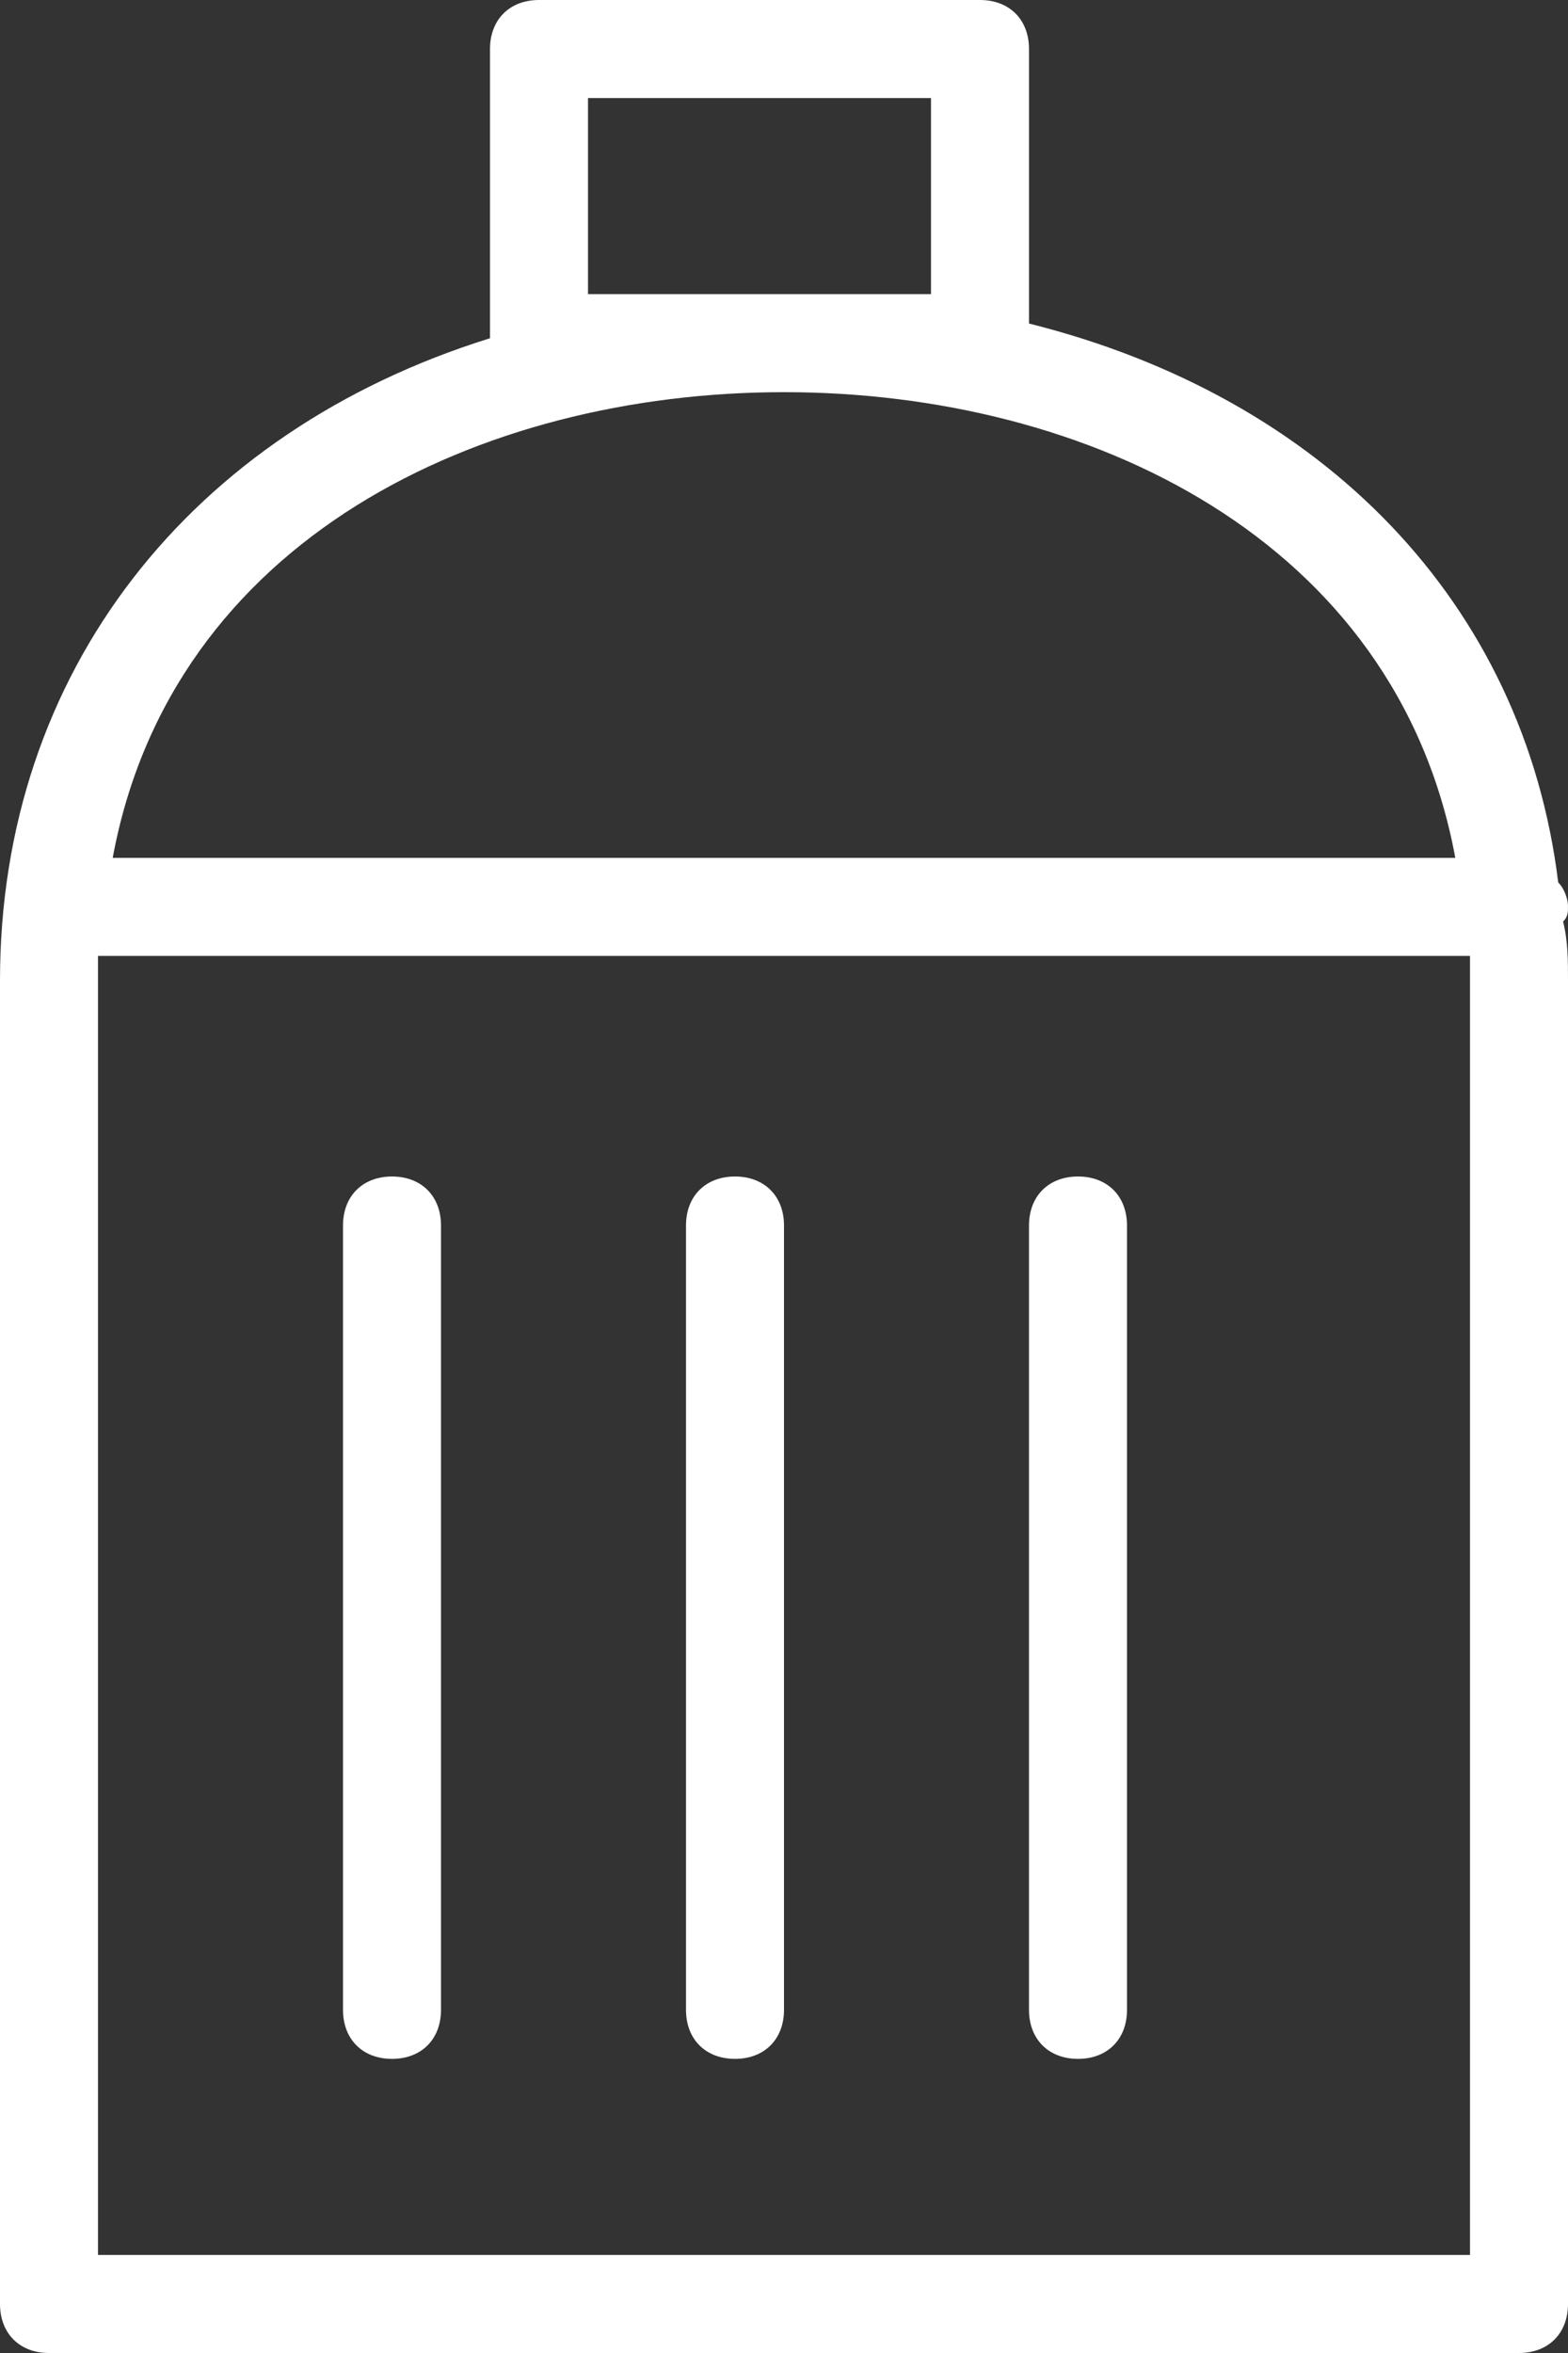
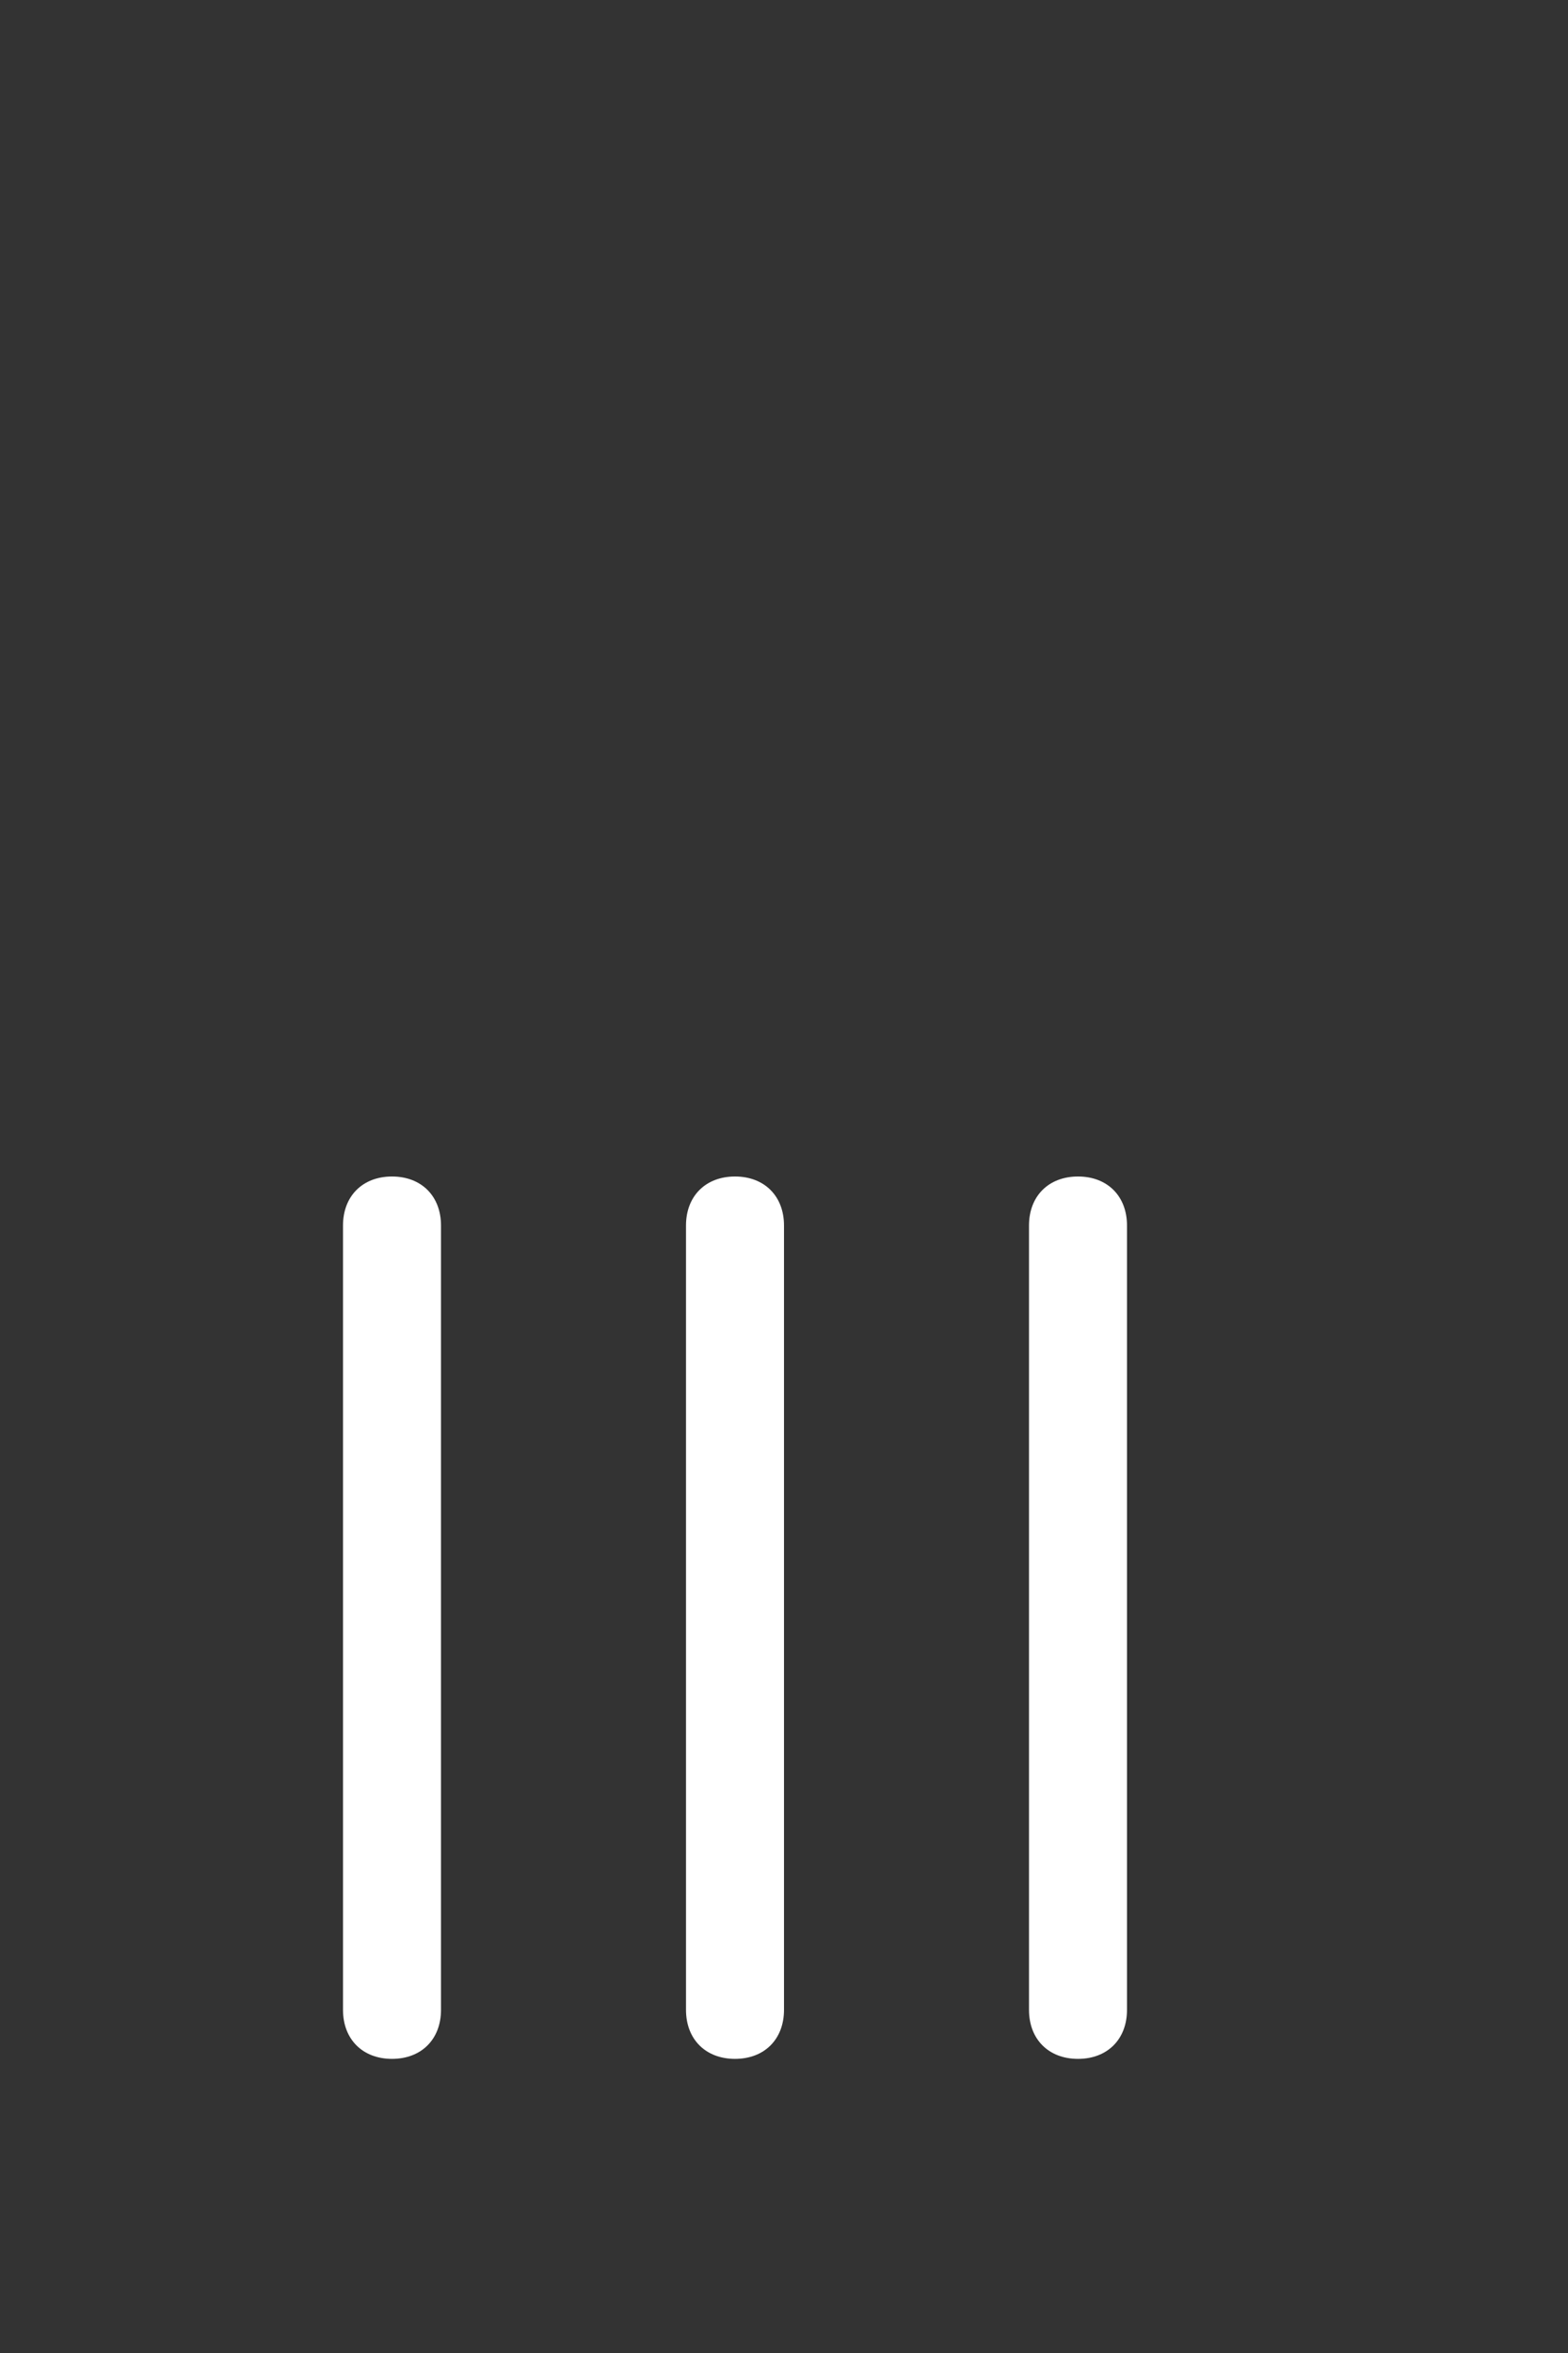
<svg xmlns="http://www.w3.org/2000/svg" version="1.1" id="レイヤー_1" x="0px" y="0px" viewBox="0 0 32 48" style="enable-background:new 0 0 32 48;" xml:space="preserve">
  <rect x="0" y="0" width="32" height="48" fill="#333333" stroke="none" />
  <style type="text/css">
	.st0{fill:#FFFFFF;}
</style>
  <g>
    <path class="st0" d="M8,24c-0.6,0-1,0.4-1,1v16c0,0.6,0.4,1,1,1s1-0.4,1-1V25C9,24.4,8.6,24,8,24z" />
    <path class="st0" d="M15,24c-0.6,0-1,0.4-1,1v16c0,0.6,0.4,1,1,1s1-0.4,1-1V25C16,24.4,15.6,24,15,24z" />
    <path class="st0" d="M22,24c-0.6,0-1,0.4-1,1v16c0,0.6,0.4,1,1,1s1-0.4,1-1V25C23,24.4,22.6,24,22,24z" />
-     <path class="st0" d="M32,18.5c0-0.2-0.1-0.4-0.2-0.5C31.1,12.3,27,8.1,21,6.6V1c0-0.6-0.4-1-1-1h-9c-0.6,0-1,0.4-1,1v5.9   C3.9,8.8,0,13.7,0,20v27c0,0.6,0.4,1,1,1h30c0.6,0,1-0.4,1-1V20c0-0.4,0-0.8-0.1-1.2C32,18.7,32,18.6,32,18.5z M12,6V2h7v4H12z    M16,8c6.2,0,12.5,3,13.7,9.5H2.3C3.5,11,9.8,8,16,8z M30,46H2V20c0-0.2,0-0.3,0-0.5H30c0,0.2,0,0.3,0,0.5V46z" />
  </g>
</svg>